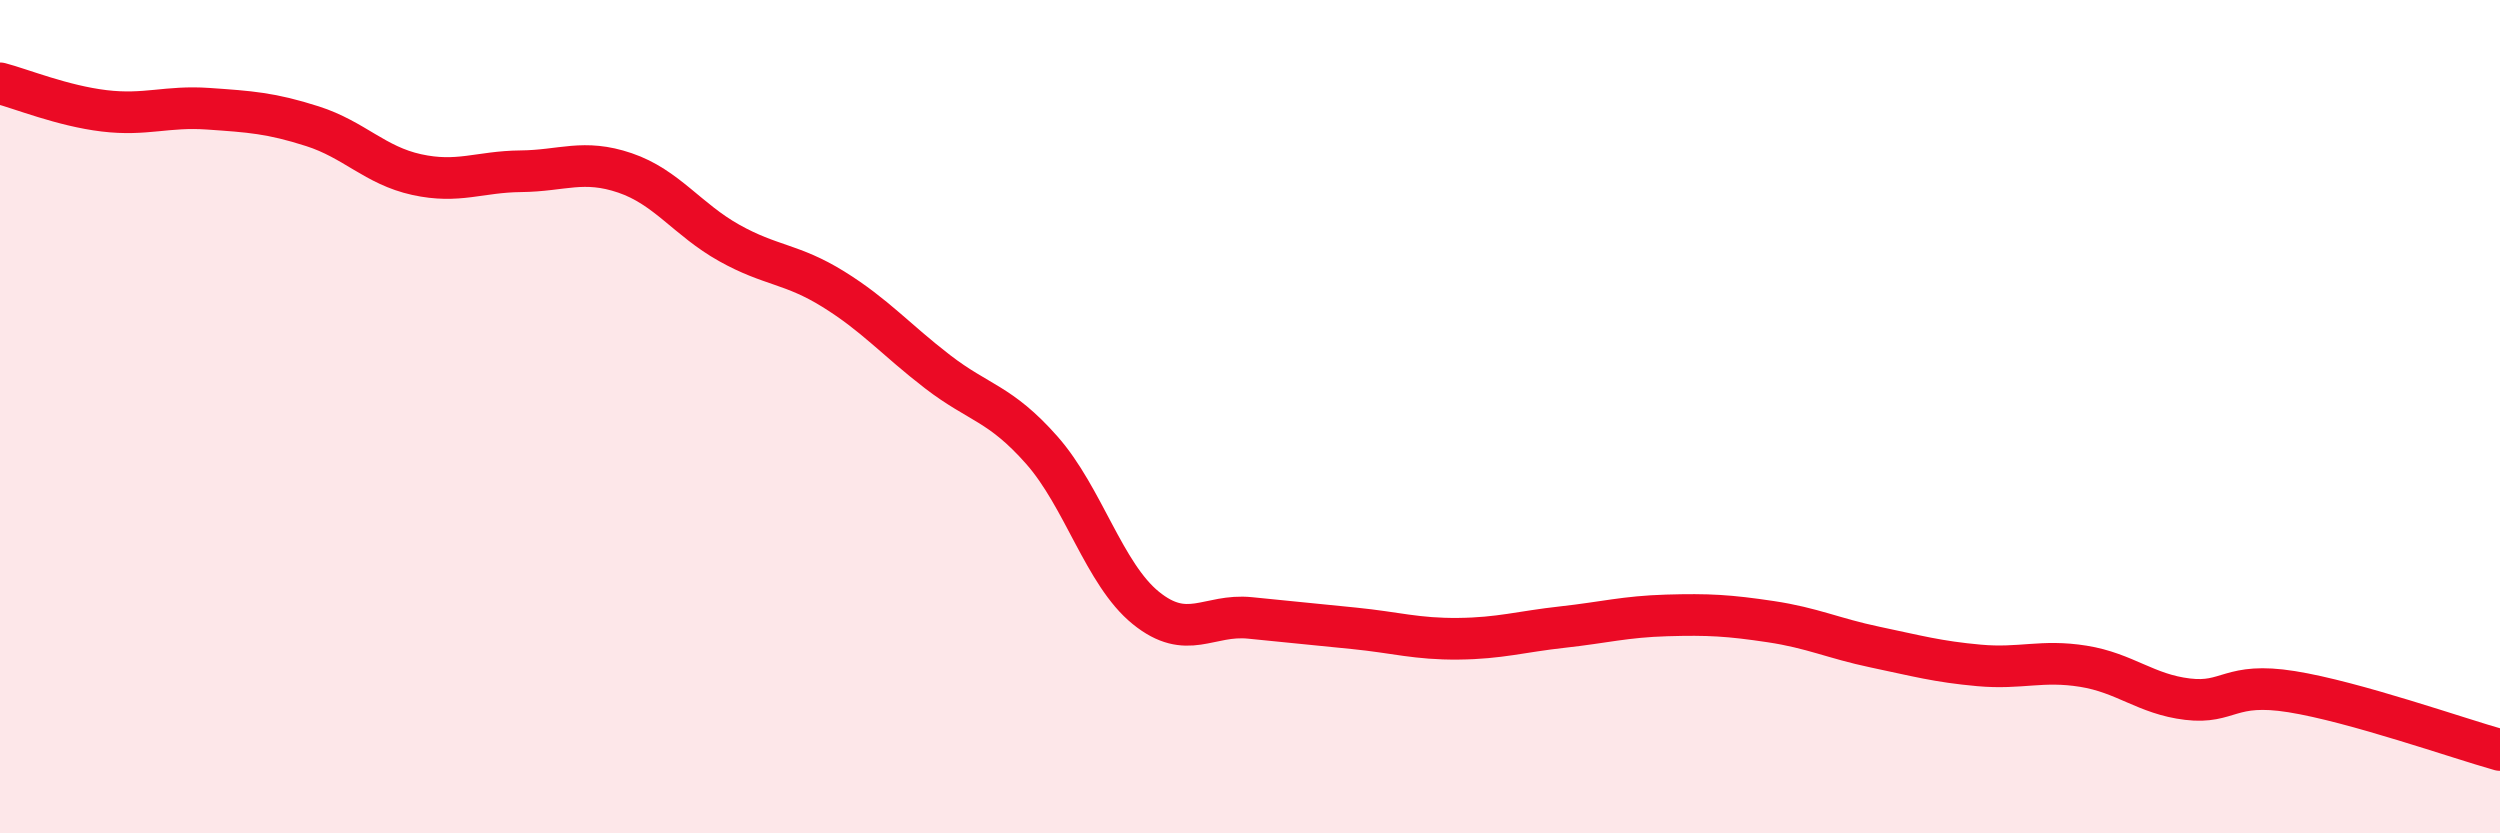
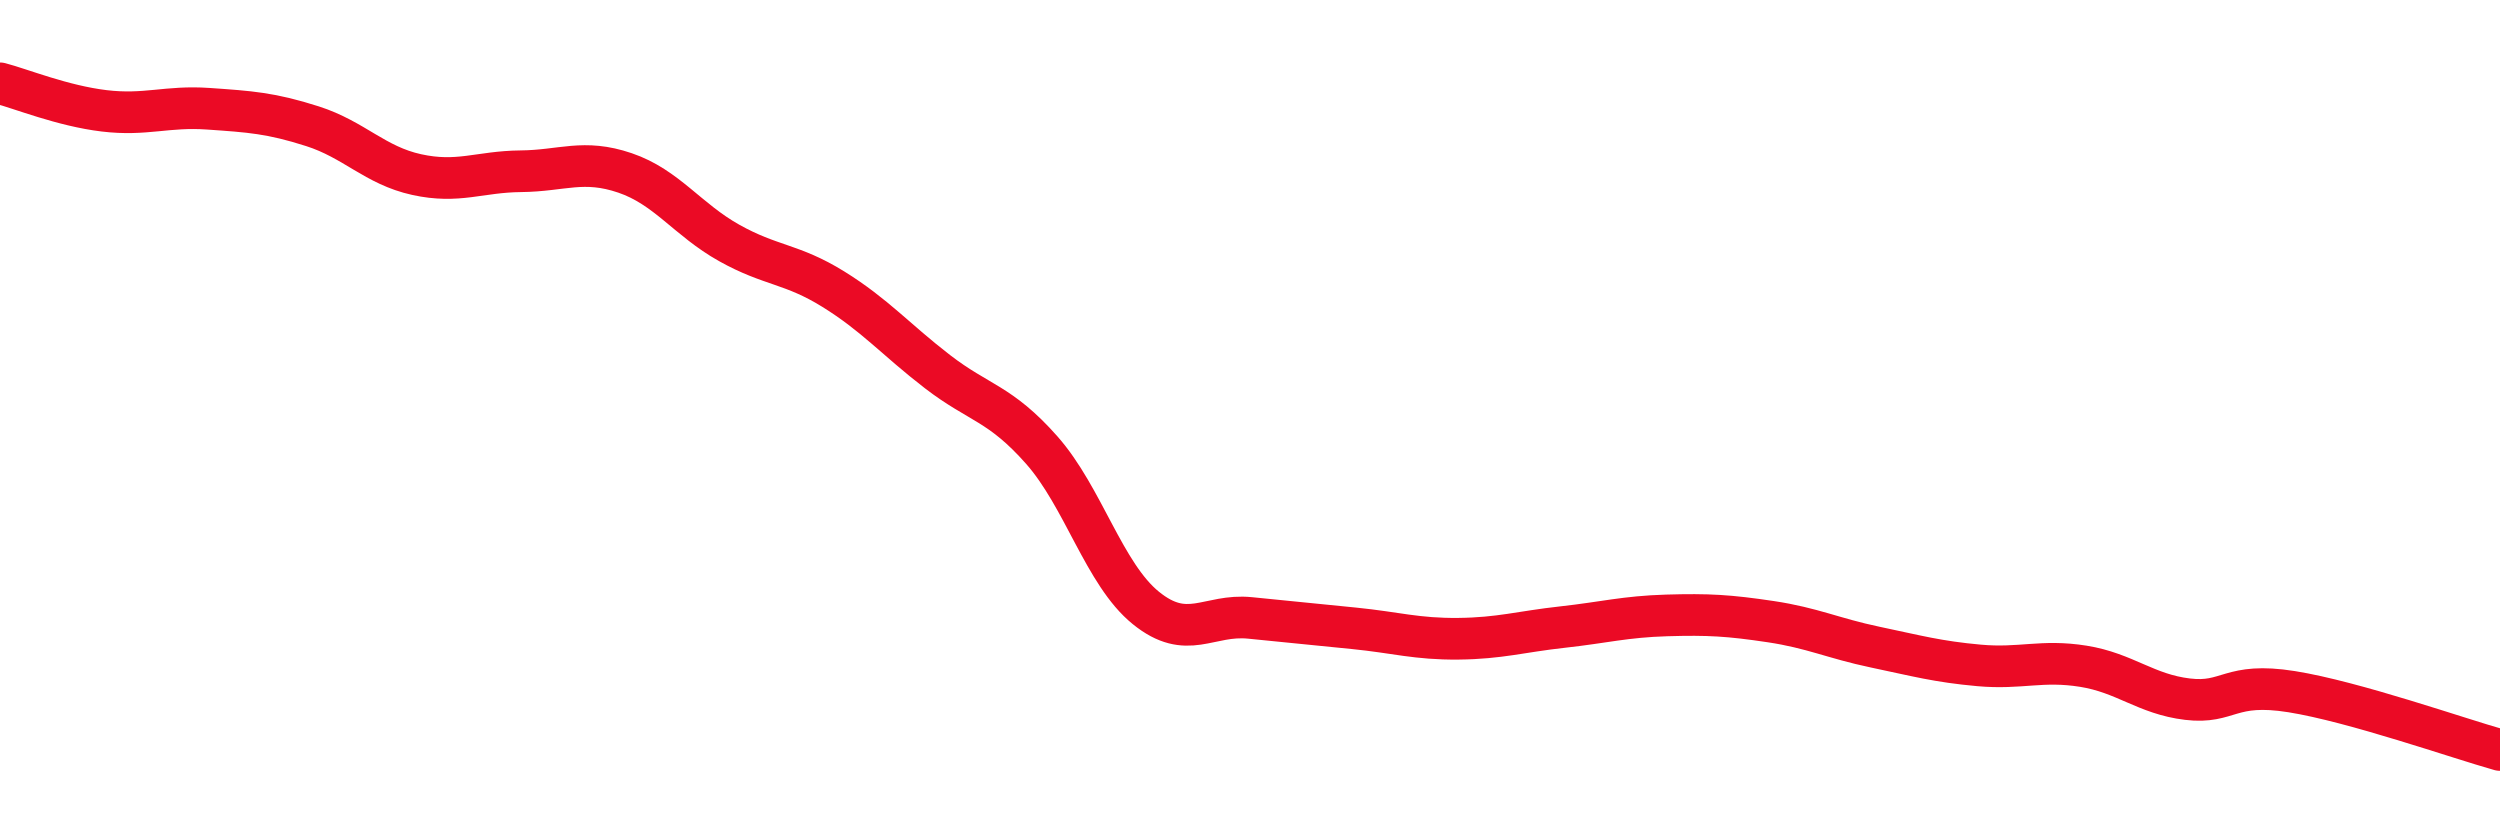
<svg xmlns="http://www.w3.org/2000/svg" width="60" height="20" viewBox="0 0 60 20">
-   <path d="M 0,2 C 0.5,2.13 1.5,2.54 2.5,2.66 C 3.5,2.78 4,2.54 5,2.61 C 6,2.68 6.5,2.71 7.5,3.03 C 8.5,3.35 9,3.97 10,4.19 C 11,4.41 11.5,4.12 12.5,4.11 C 13.5,4.1 14,3.81 15,4.15 C 16,4.49 16.5,5.27 17.5,5.83 C 18.5,6.39 19,6.32 20,6.94 C 21,7.56 21.5,8.15 22.5,8.92 C 23.5,9.69 24,9.67 25,10.8 C 26,11.93 26.5,13.78 27.5,14.59 C 28.5,15.4 29,14.73 30,14.83 C 31,14.93 31.5,14.98 32.5,15.08 C 33.5,15.18 34,15.34 35,15.33 C 36,15.32 36.5,15.16 37.5,15.05 C 38.5,14.94 39,14.8 40,14.77 C 41,14.74 41.5,14.77 42.5,14.92 C 43.5,15.07 44,15.32 45,15.53 C 46,15.74 46.5,15.88 47.5,15.97 C 48.5,16.06 49,15.83 50,15.99 C 51,16.15 51.5,16.66 52.5,16.78 C 53.5,16.9 53.5,16.36 55,16.6 C 56.5,16.84 59,17.72 60,18L60 20L0 20Z" fill="#EB0A25" opacity="0.1" stroke-linecap="round" stroke-linejoin="round" />
  <path d="M 0,2 C 0.5,2.13 1.5,2.54 2.5,2.66 C 3.5,2.78 4,2.54 5,2.61 C 6,2.68 6.5,2.71 7.5,3.03 C 8.5,3.35 9,3.97 10,4.19 C 11,4.41 11.5,4.12 12.5,4.11 C 13.5,4.1 14,3.81 15,4.15 C 16,4.49 16.5,5.27 17.5,5.83 C 18.5,6.39 19,6.32 20,6.94 C 21,7.56 21.5,8.15 22.5,8.92 C 23.5,9.69 24,9.67 25,10.8 C 26,11.93 26.5,13.78 27.5,14.59 C 28.5,15.4 29,14.73 30,14.83 C 31,14.93 31.5,14.98 32.5,15.08 C 33.5,15.18 34,15.34 35,15.33 C 36,15.32 36.5,15.16 37.5,15.05 C 38.5,14.94 39,14.8 40,14.77 C 41,14.74 41.5,14.77 42.5,14.92 C 43.5,15.07 44,15.32 45,15.53 C 46,15.74 46.5,15.88 47.5,15.97 C 48.5,16.06 49,15.83 50,15.99 C 51,16.15 51.5,16.66 52.5,16.78 C 53.5,16.9 53.5,16.36 55,16.6 C 56.5,16.84 59,17.72 60,18" stroke="#EB0A25" stroke-width="1" fill="none" stroke-linecap="round" stroke-linejoin="round" />
</svg>